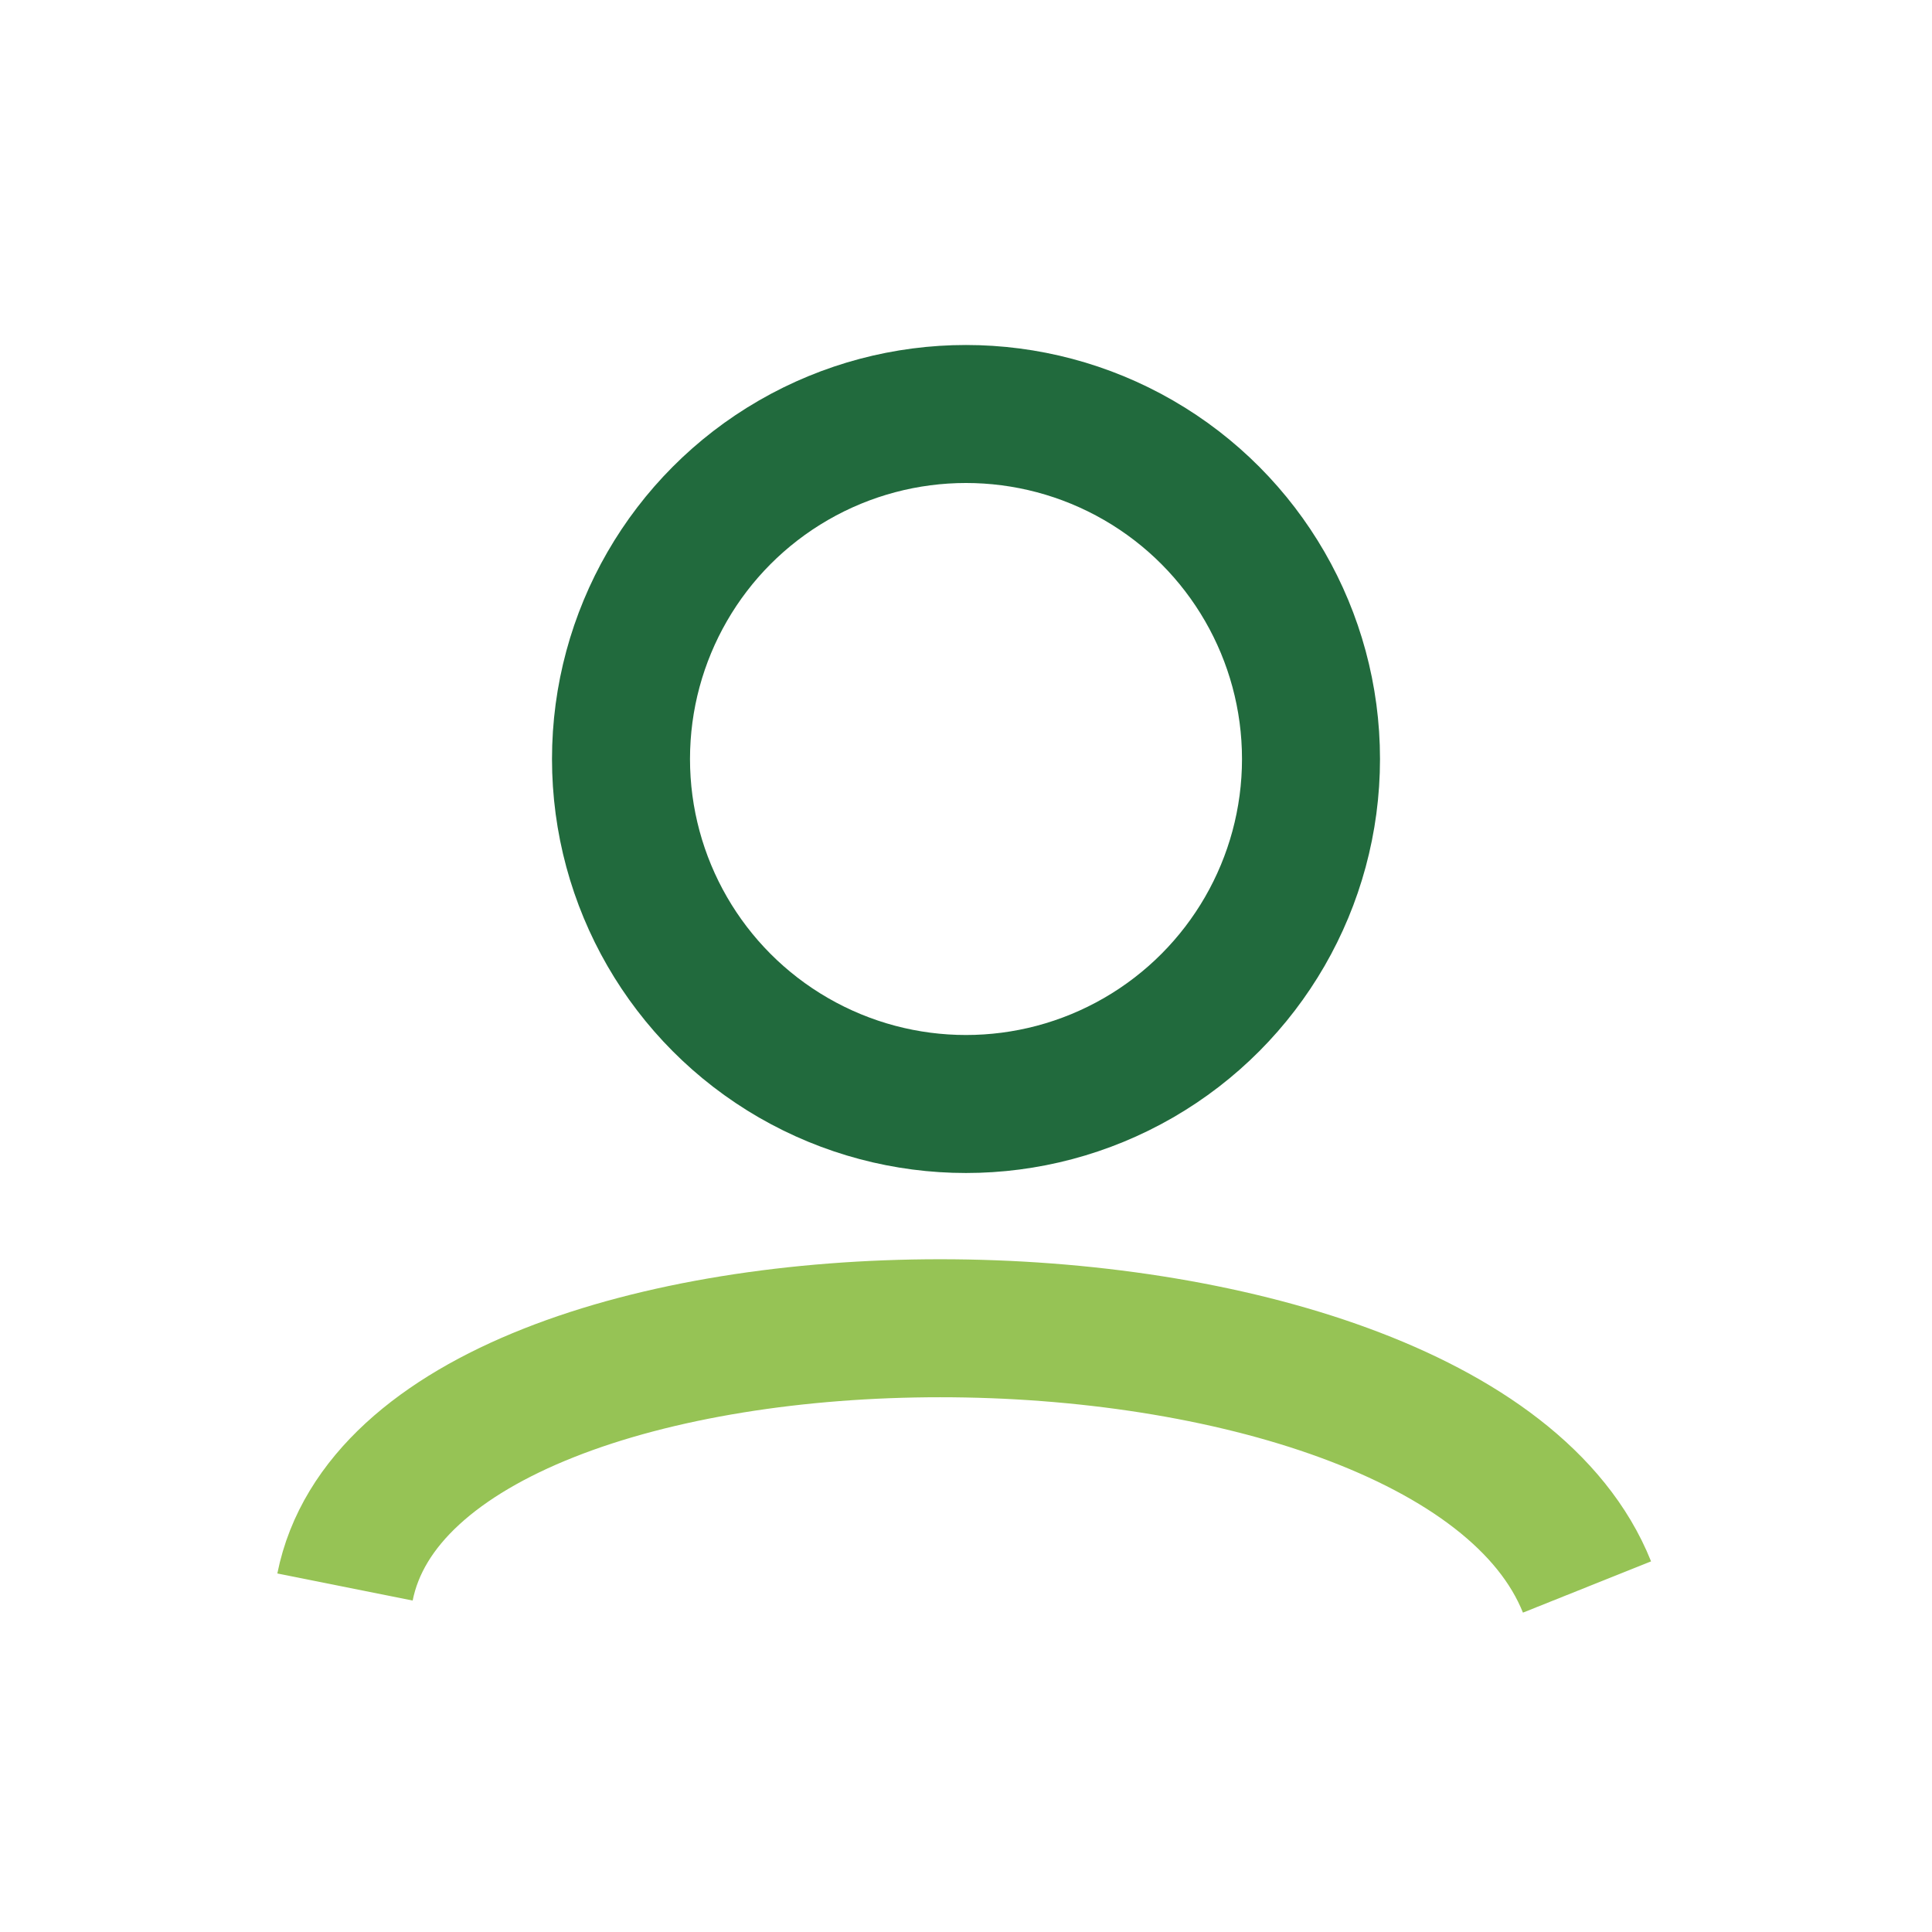
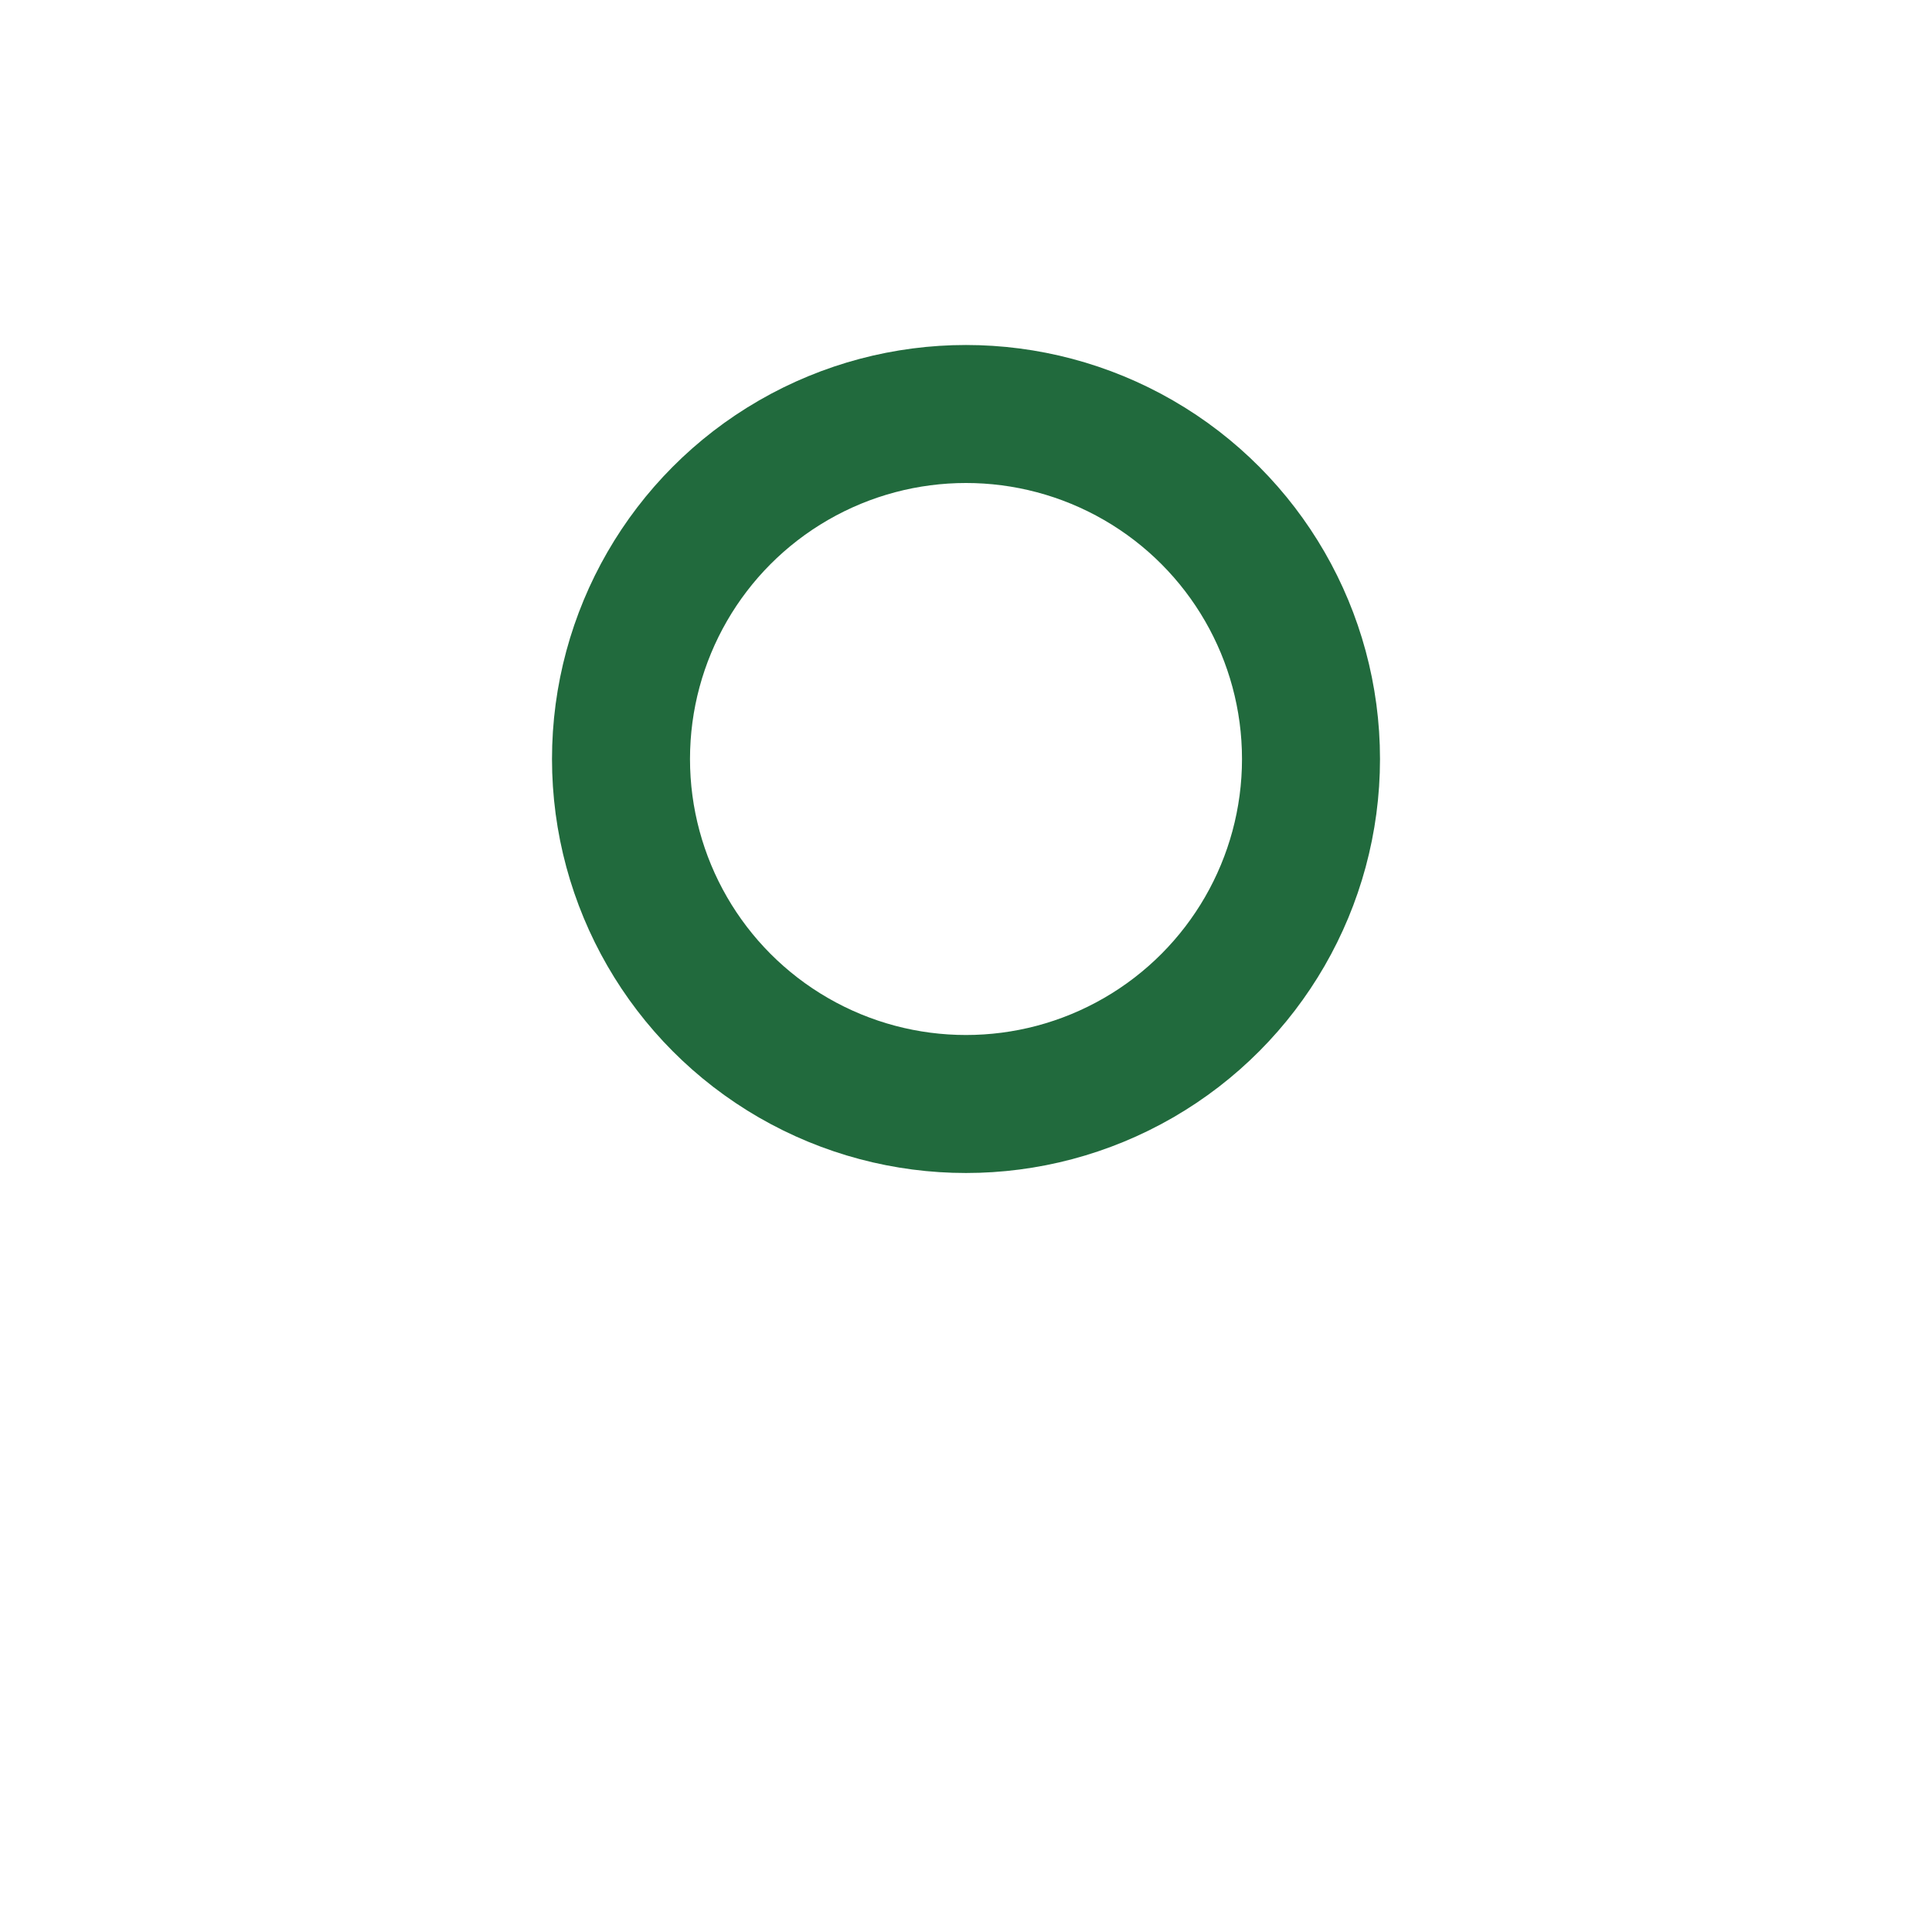
<svg xmlns="http://www.w3.org/2000/svg" width="28" height="28" viewBox="0 0 28 28">
  <circle cx="14" cy="11" r="5" fill="none" stroke="#216A3D" stroke-width="2" />
-   <path d="M5 23c1-5 16-5 18 0" fill="none" stroke="#96C355" stroke-width="2" />
</svg>